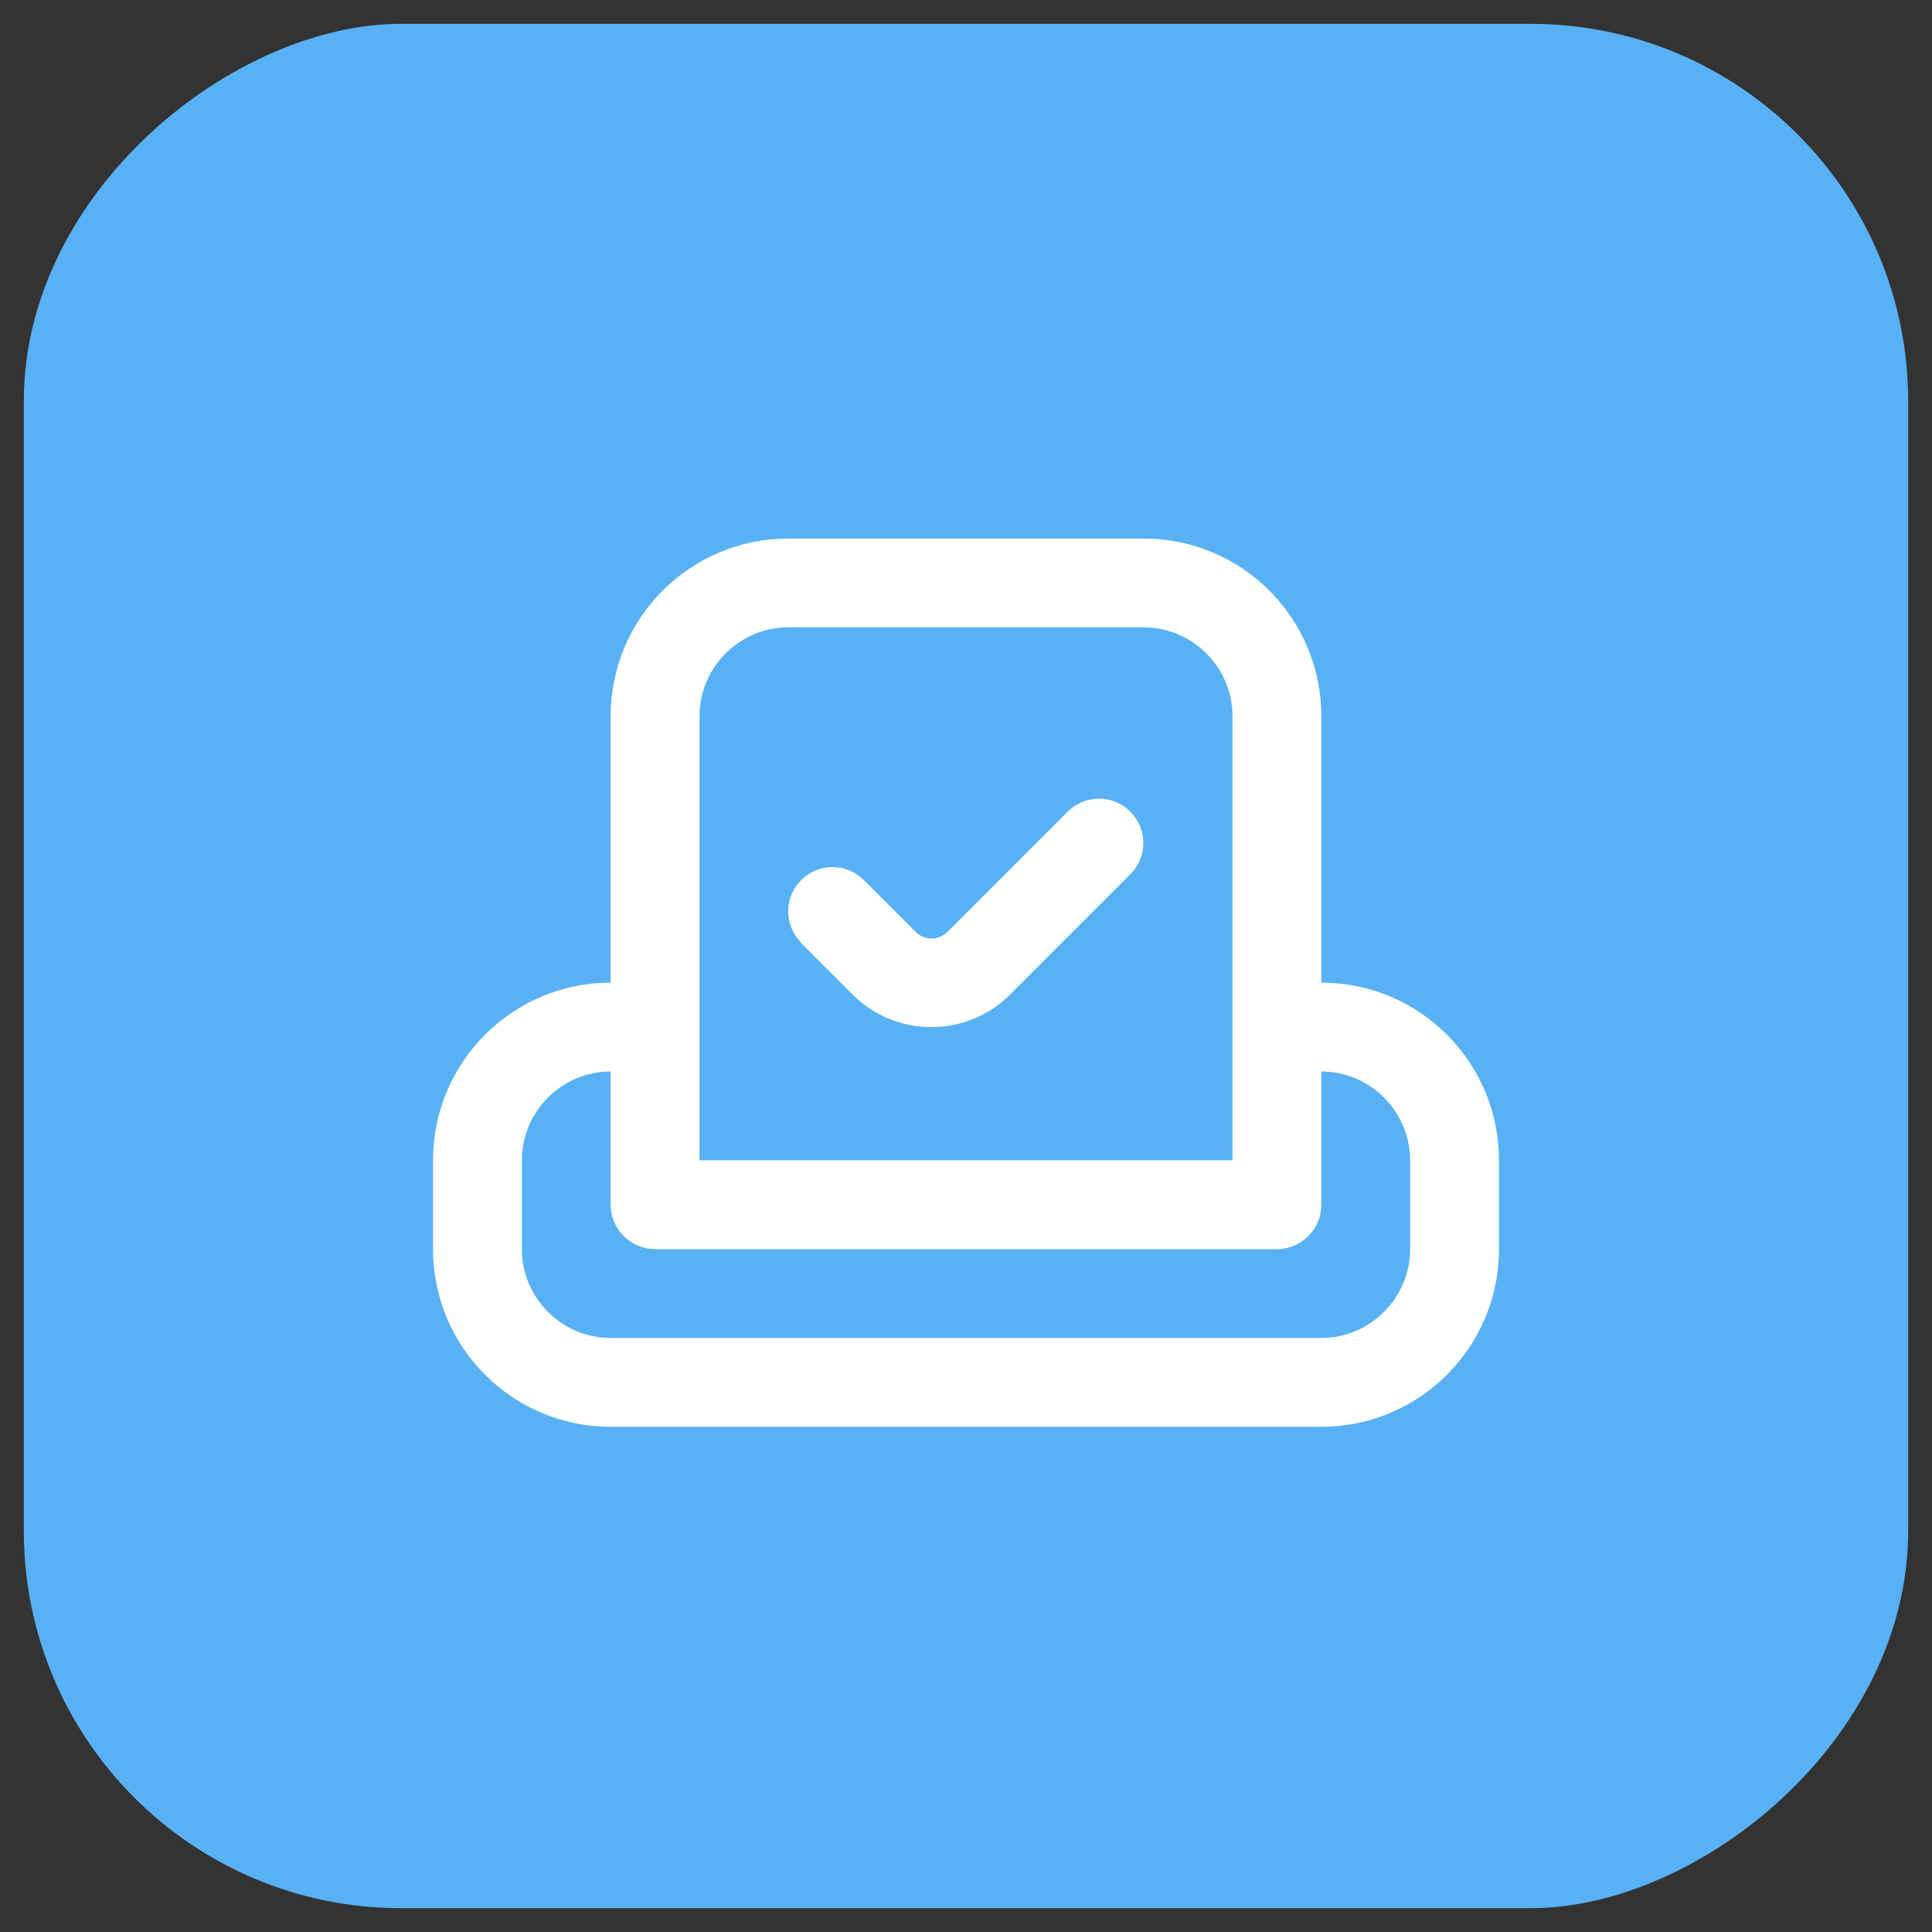
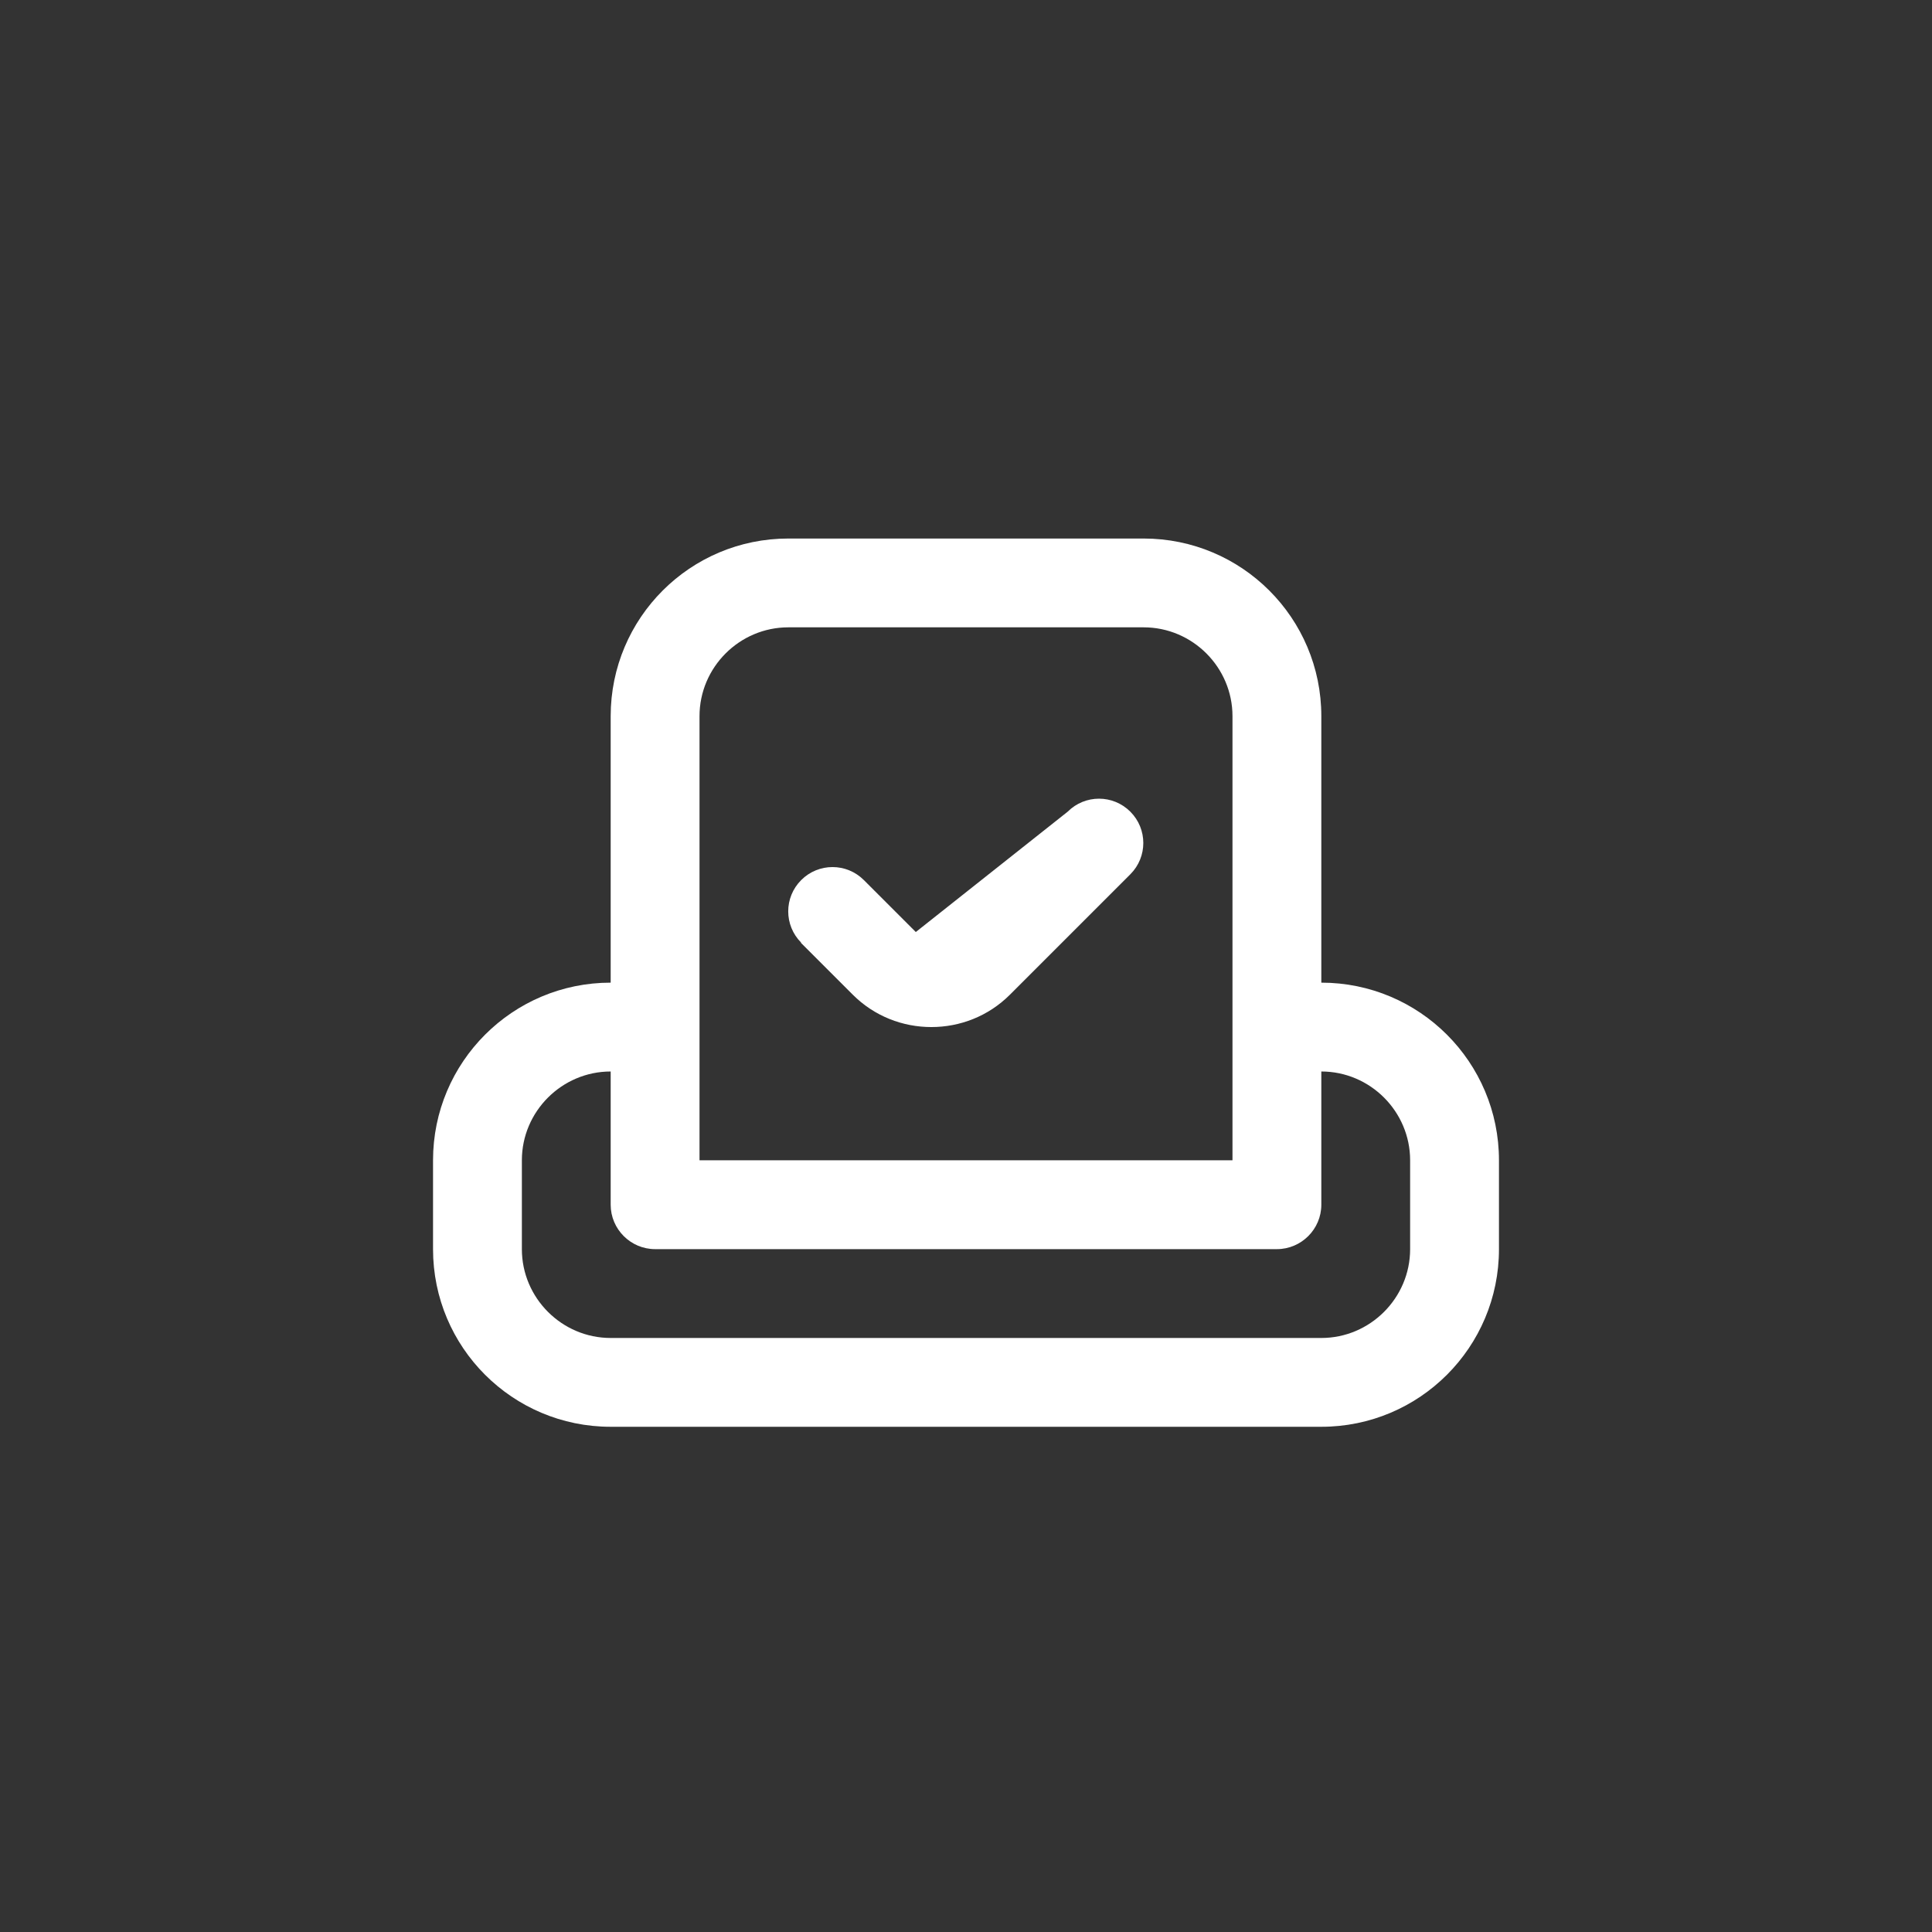
<svg xmlns="http://www.w3.org/2000/svg" width="58" height="58" viewBox="0 0 58 58" fill="none">
  <rect x="0" y="0" width="58" height="58" fill="#333333" stroke="none" />
-   <rect x="57.284" y="0.716" width="56.569" height="56.569" rx="11.327" transform="rotate(90 57.284 0.716)" fill="#58B1F4" />
-   <path d="M39.667 29.5V21.5C39.667 18.553 37.28 16.167 34.333 16.167H23.667C20.72 16.167 18.333 18.553 18.333 21.5V29.5C15.387 29.5 13 31.887 13 34.833V37.5C13 40.447 15.387 42.833 18.333 42.833H39.667C42.613 42.833 45 40.447 45 37.5V34.833C45 31.887 42.613 29.5 39.667 29.5ZM21 21.5C21 20.033 22.2 18.833 23.667 18.833H34.333C35.8 18.833 37 20.033 37 21.5V34.833H21V21.5ZM42.333 37.5C42.333 38.967 41.133 40.167 39.667 40.167H18.333C16.867 40.167 15.667 38.967 15.667 37.5V34.833C15.667 33.367 16.867 32.167 18.333 32.167V36.167C18.333 36.9 18.933 37.5 19.667 37.5H38.333C39.067 37.5 39.667 36.9 39.667 36.167V32.167C41.133 32.167 42.333 33.367 42.333 34.833V37.5ZM24.053 28.3C23.533 27.78 23.533 26.94 24.053 26.42C24.573 25.9 25.413 25.9 25.933 26.42L27.493 27.98C27.76 28.247 28.173 28.233 28.44 27.98L32.053 24.367C32.573 23.847 33.413 23.847 33.933 24.367C34.453 24.887 34.453 25.727 33.933 26.247L30.32 29.86C29.667 30.513 28.813 30.833 27.96 30.833C27.107 30.833 26.253 30.513 25.6 29.86L24.04 28.3H24.053Z" fill="white" />
+   <path d="M39.667 29.5V21.5C39.667 18.553 37.28 16.167 34.333 16.167H23.667C20.72 16.167 18.333 18.553 18.333 21.5V29.5C15.387 29.5 13 31.887 13 34.833V37.5C13 40.447 15.387 42.833 18.333 42.833H39.667C42.613 42.833 45 40.447 45 37.5V34.833C45 31.887 42.613 29.5 39.667 29.5ZM21 21.5C21 20.033 22.2 18.833 23.667 18.833H34.333C35.8 18.833 37 20.033 37 21.5V34.833H21V21.5ZM42.333 37.5C42.333 38.967 41.133 40.167 39.667 40.167H18.333C16.867 40.167 15.667 38.967 15.667 37.5V34.833C15.667 33.367 16.867 32.167 18.333 32.167V36.167C18.333 36.9 18.933 37.5 19.667 37.5H38.333C39.067 37.5 39.667 36.9 39.667 36.167V32.167C41.133 32.167 42.333 33.367 42.333 34.833V37.5ZM24.053 28.3C23.533 27.78 23.533 26.94 24.053 26.42C24.573 25.9 25.413 25.9 25.933 26.42L27.493 27.98L32.053 24.367C32.573 23.847 33.413 23.847 33.933 24.367C34.453 24.887 34.453 25.727 33.933 26.247L30.32 29.86C29.667 30.513 28.813 30.833 27.96 30.833C27.107 30.833 26.253 30.513 25.6 29.86L24.04 28.3H24.053Z" fill="white" />
</svg>